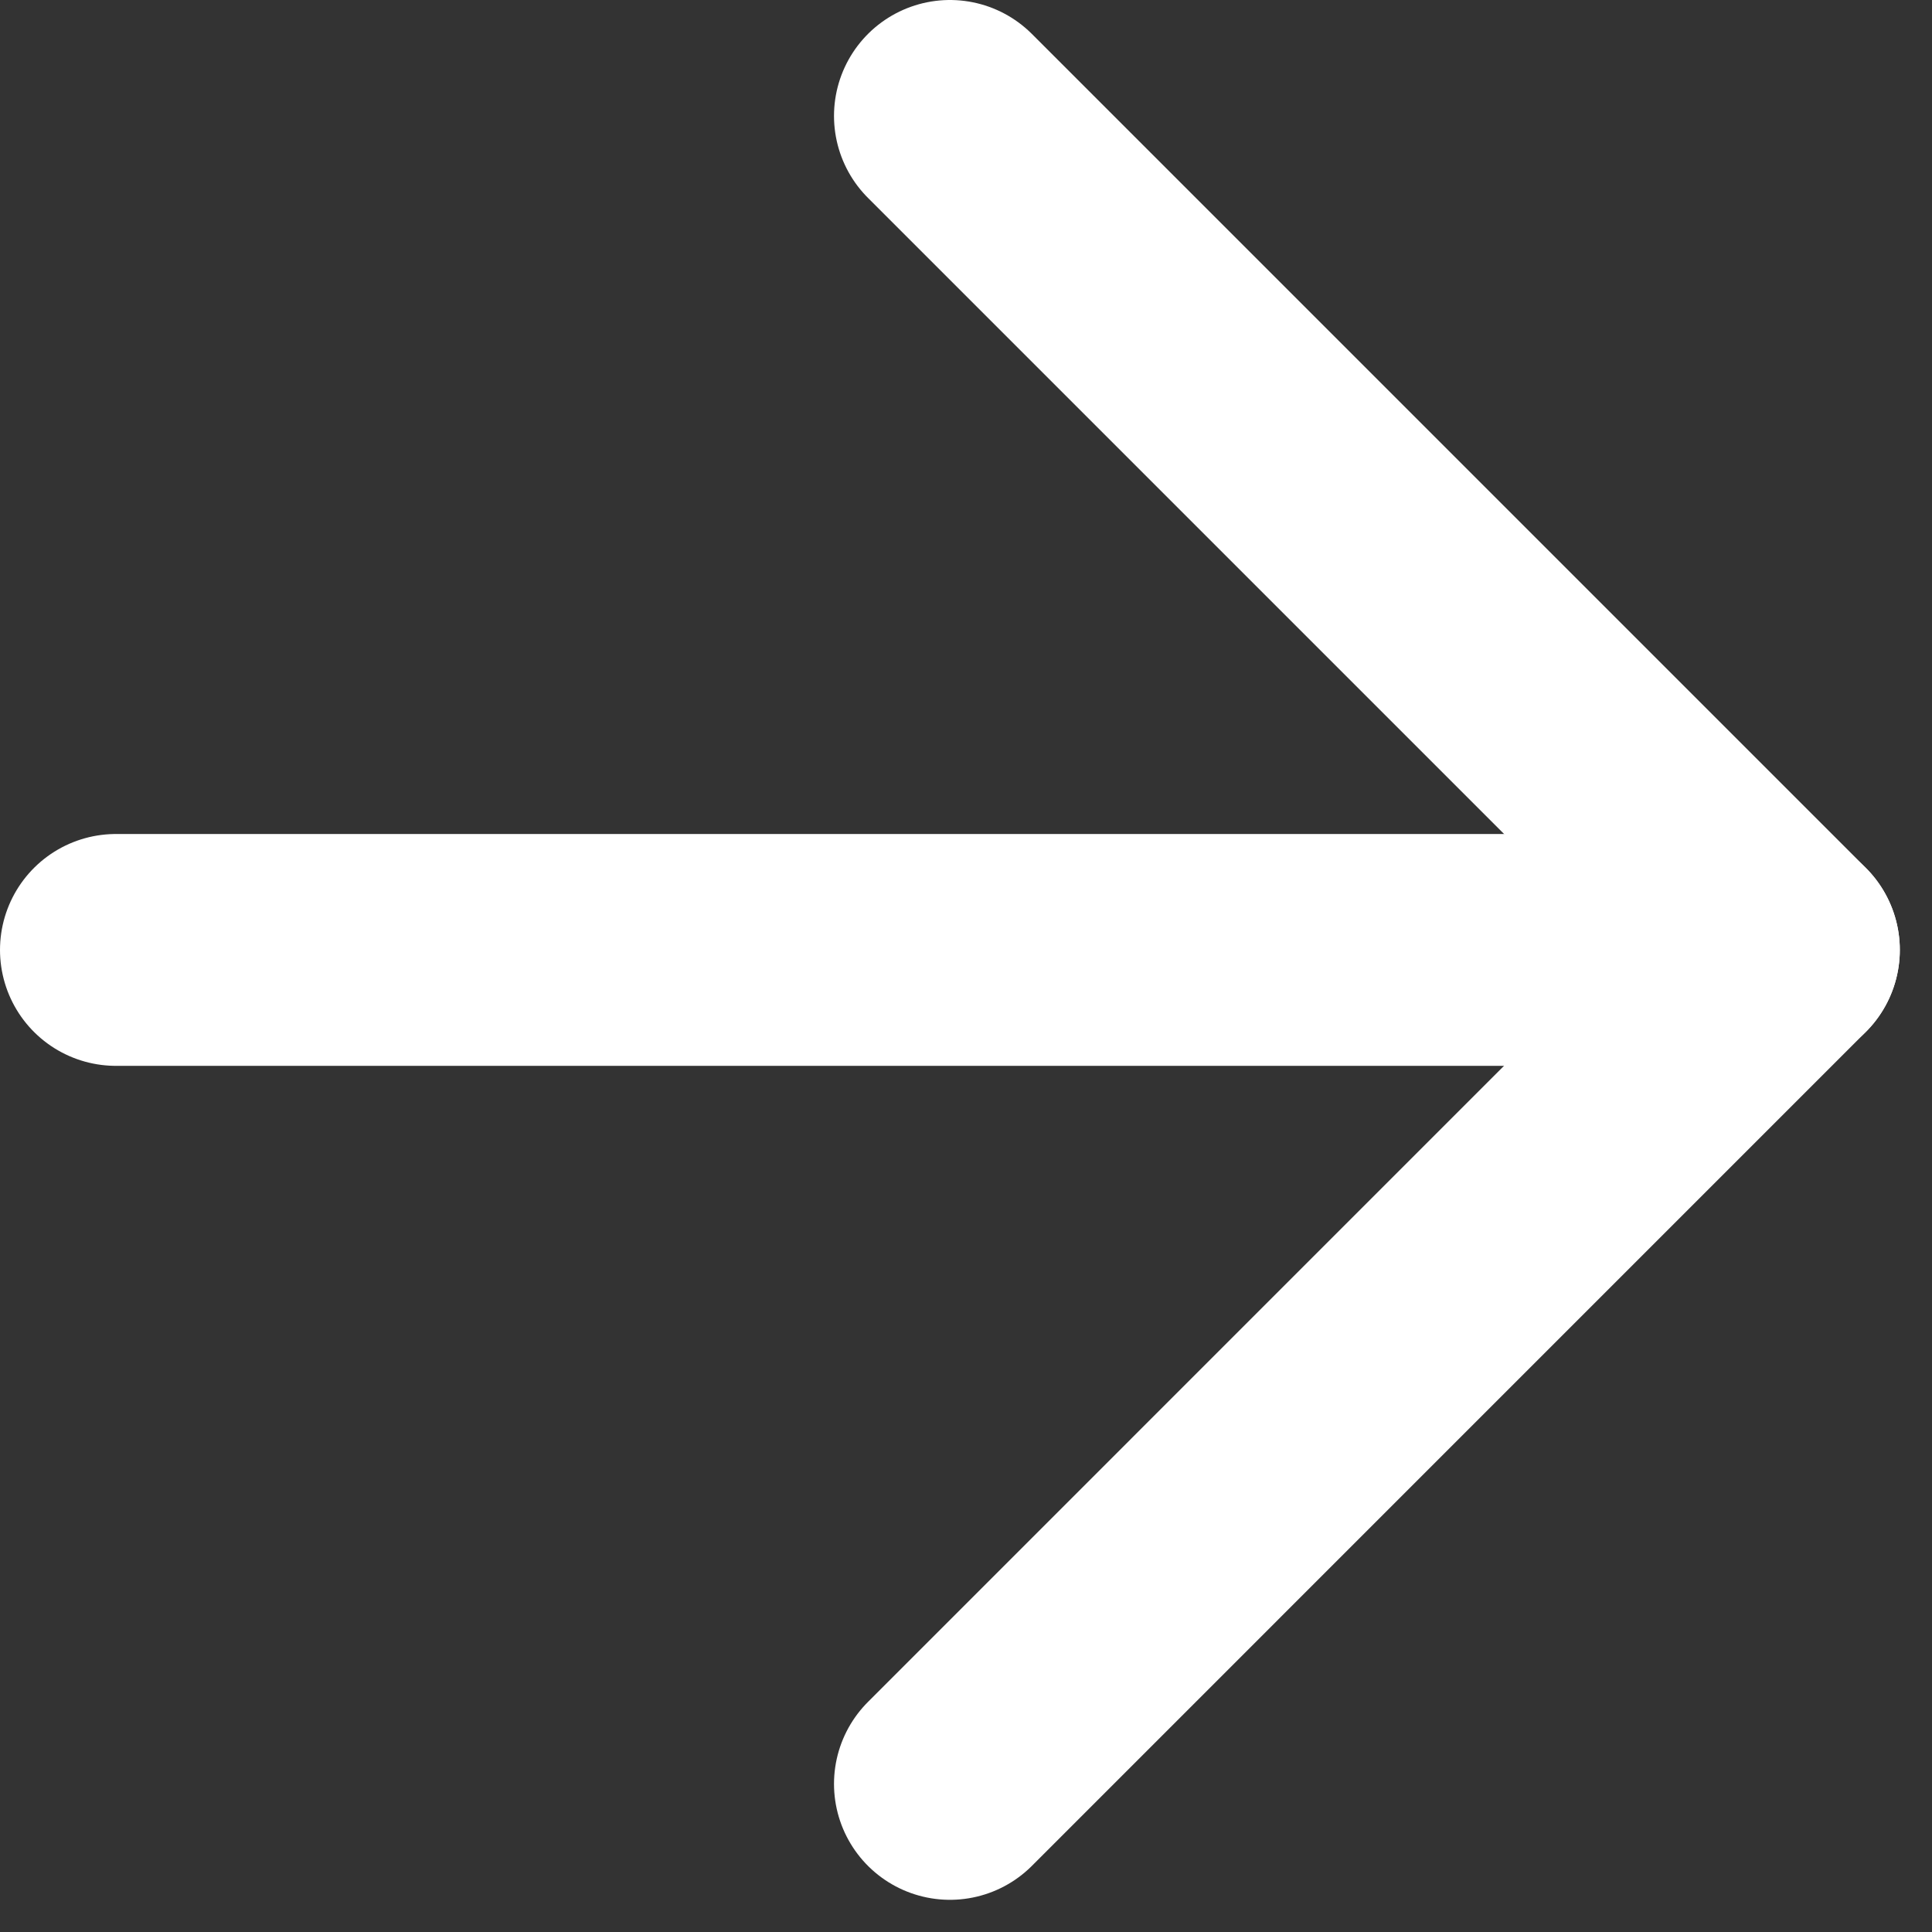
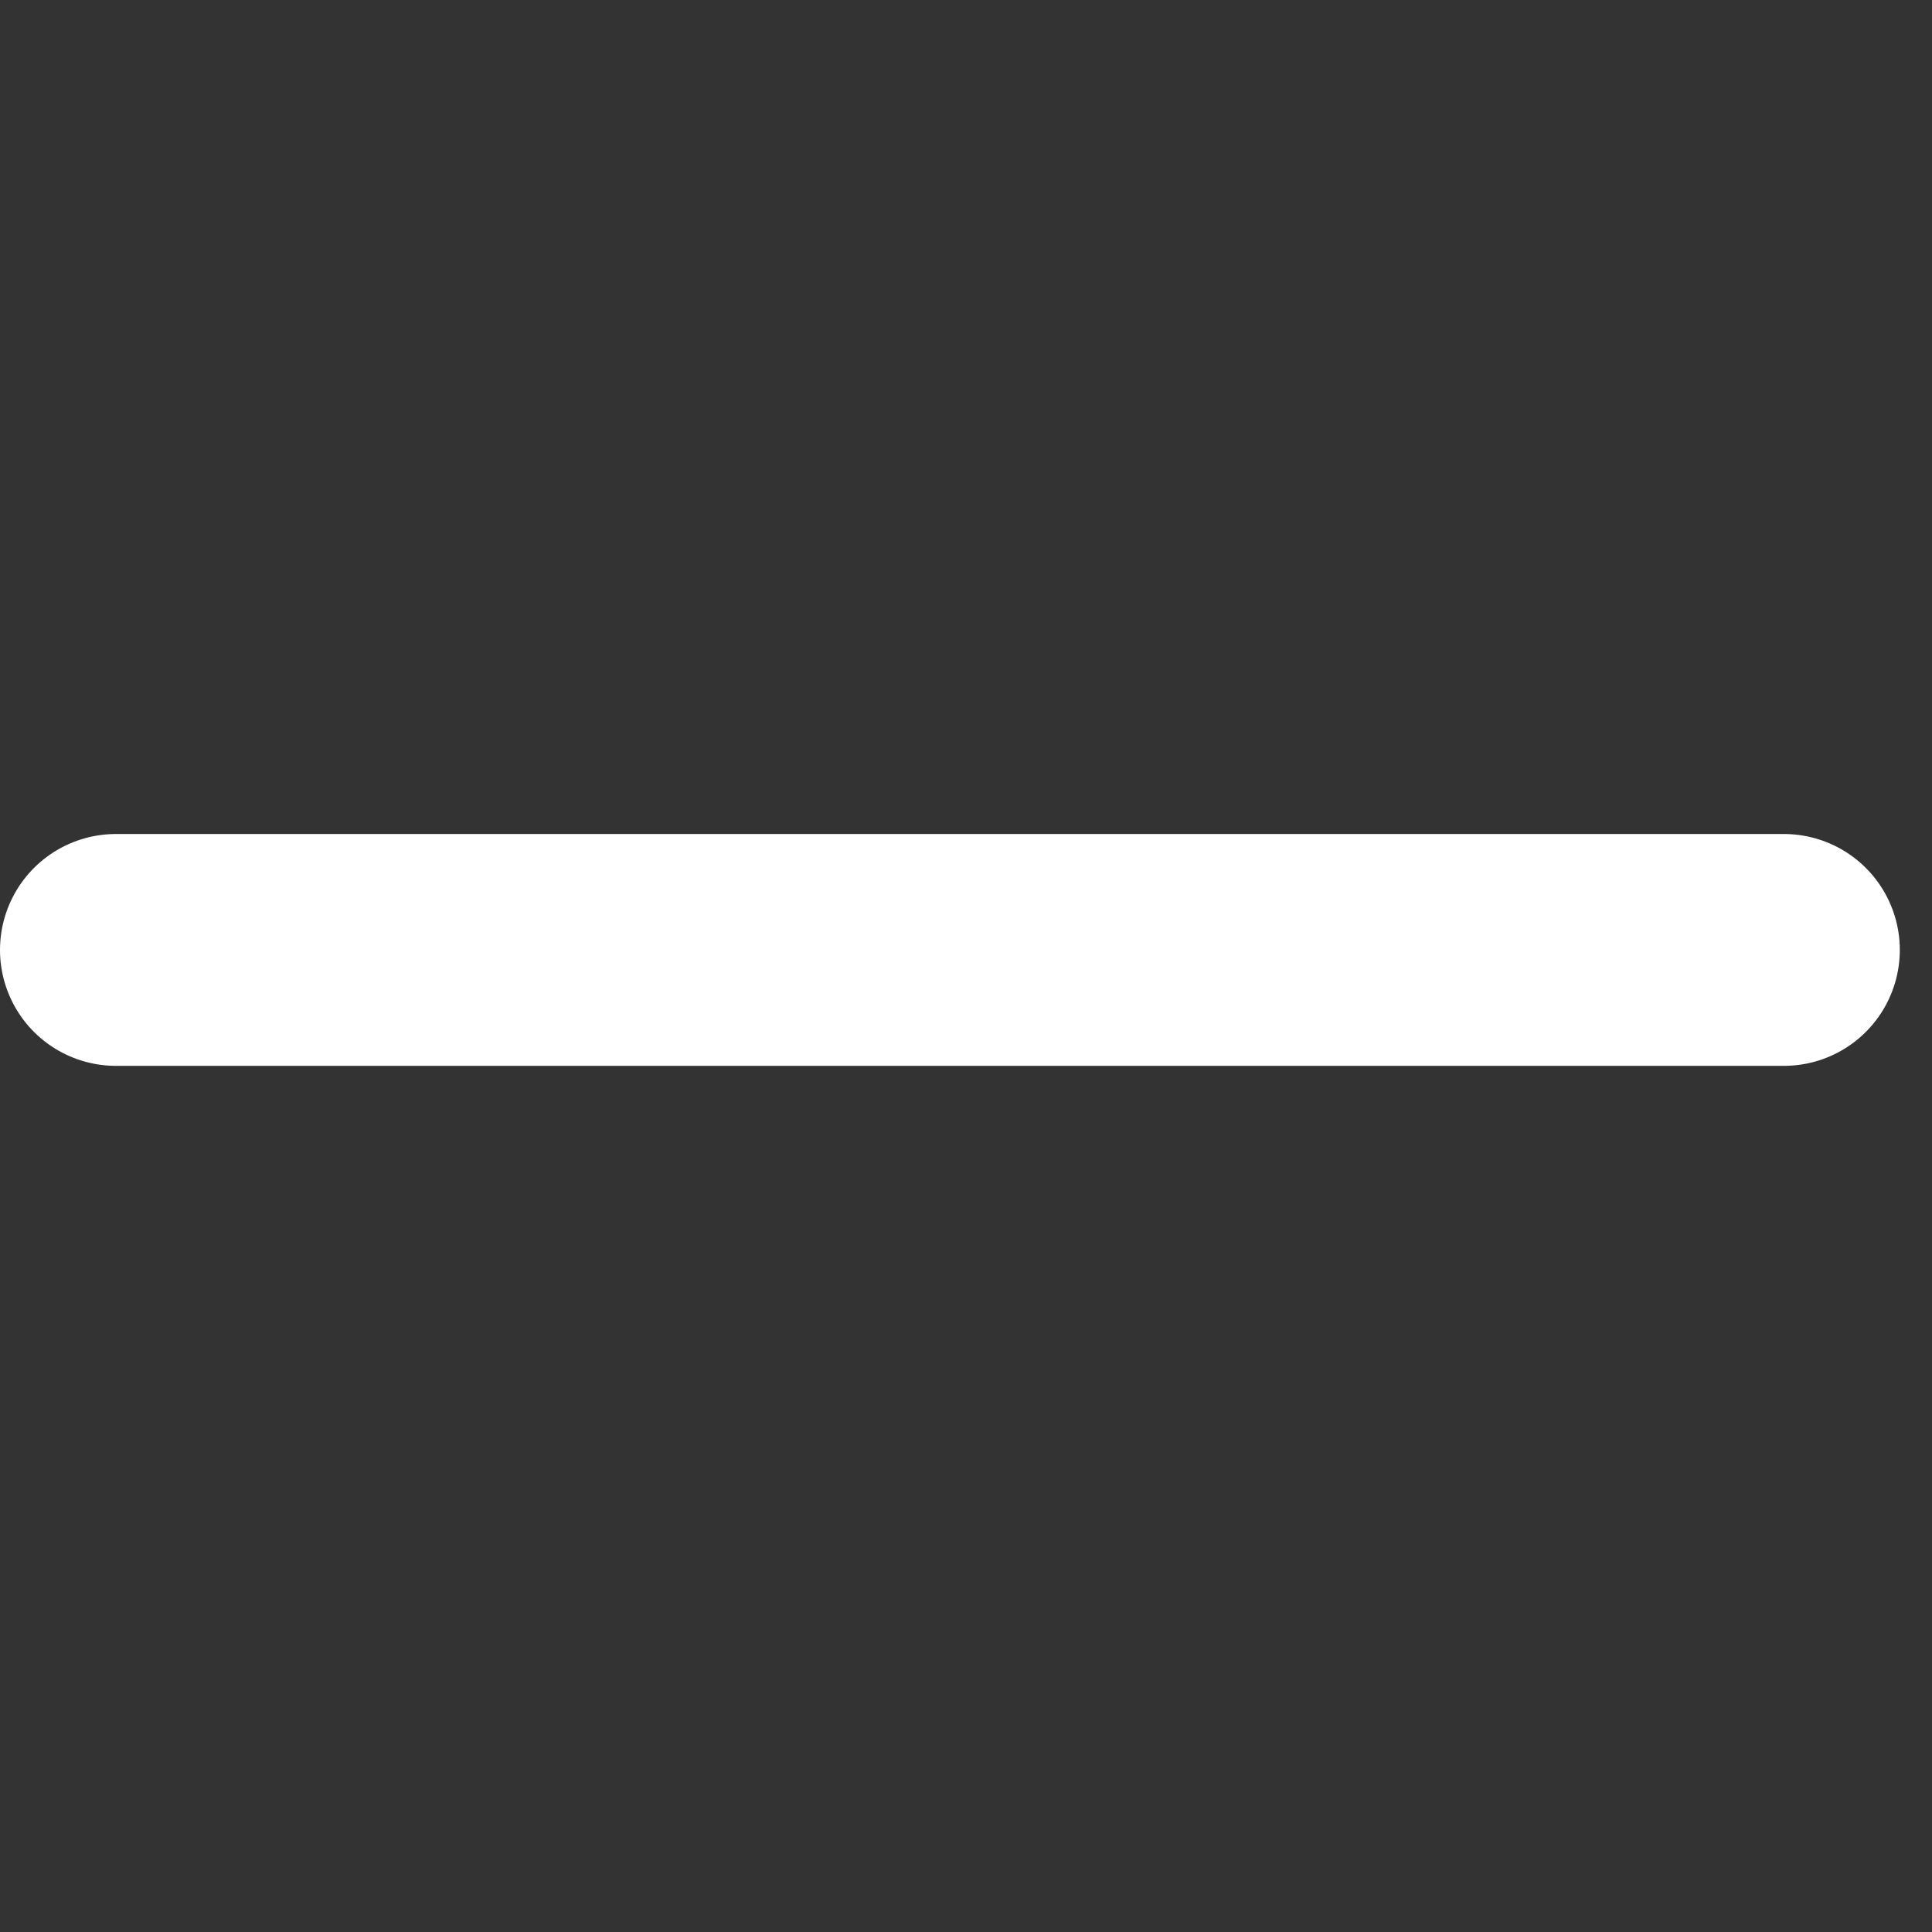
<svg xmlns="http://www.w3.org/2000/svg" width="50" height="50" viewBox="0 0 50 50" fill="none">
  <rect x="0" y="0" width="50" height="50" fill="#333333" stroke="none" />
  <path d="M3 24.584H46.167" stroke="white" stroke-width="6" stroke-linecap="round" stroke-linejoin="round" />
-   <path d="M24.584 3L46.167 24.583L24.584 46.167" stroke="white" stroke-width="6" stroke-linecap="round" stroke-linejoin="round" />
</svg>